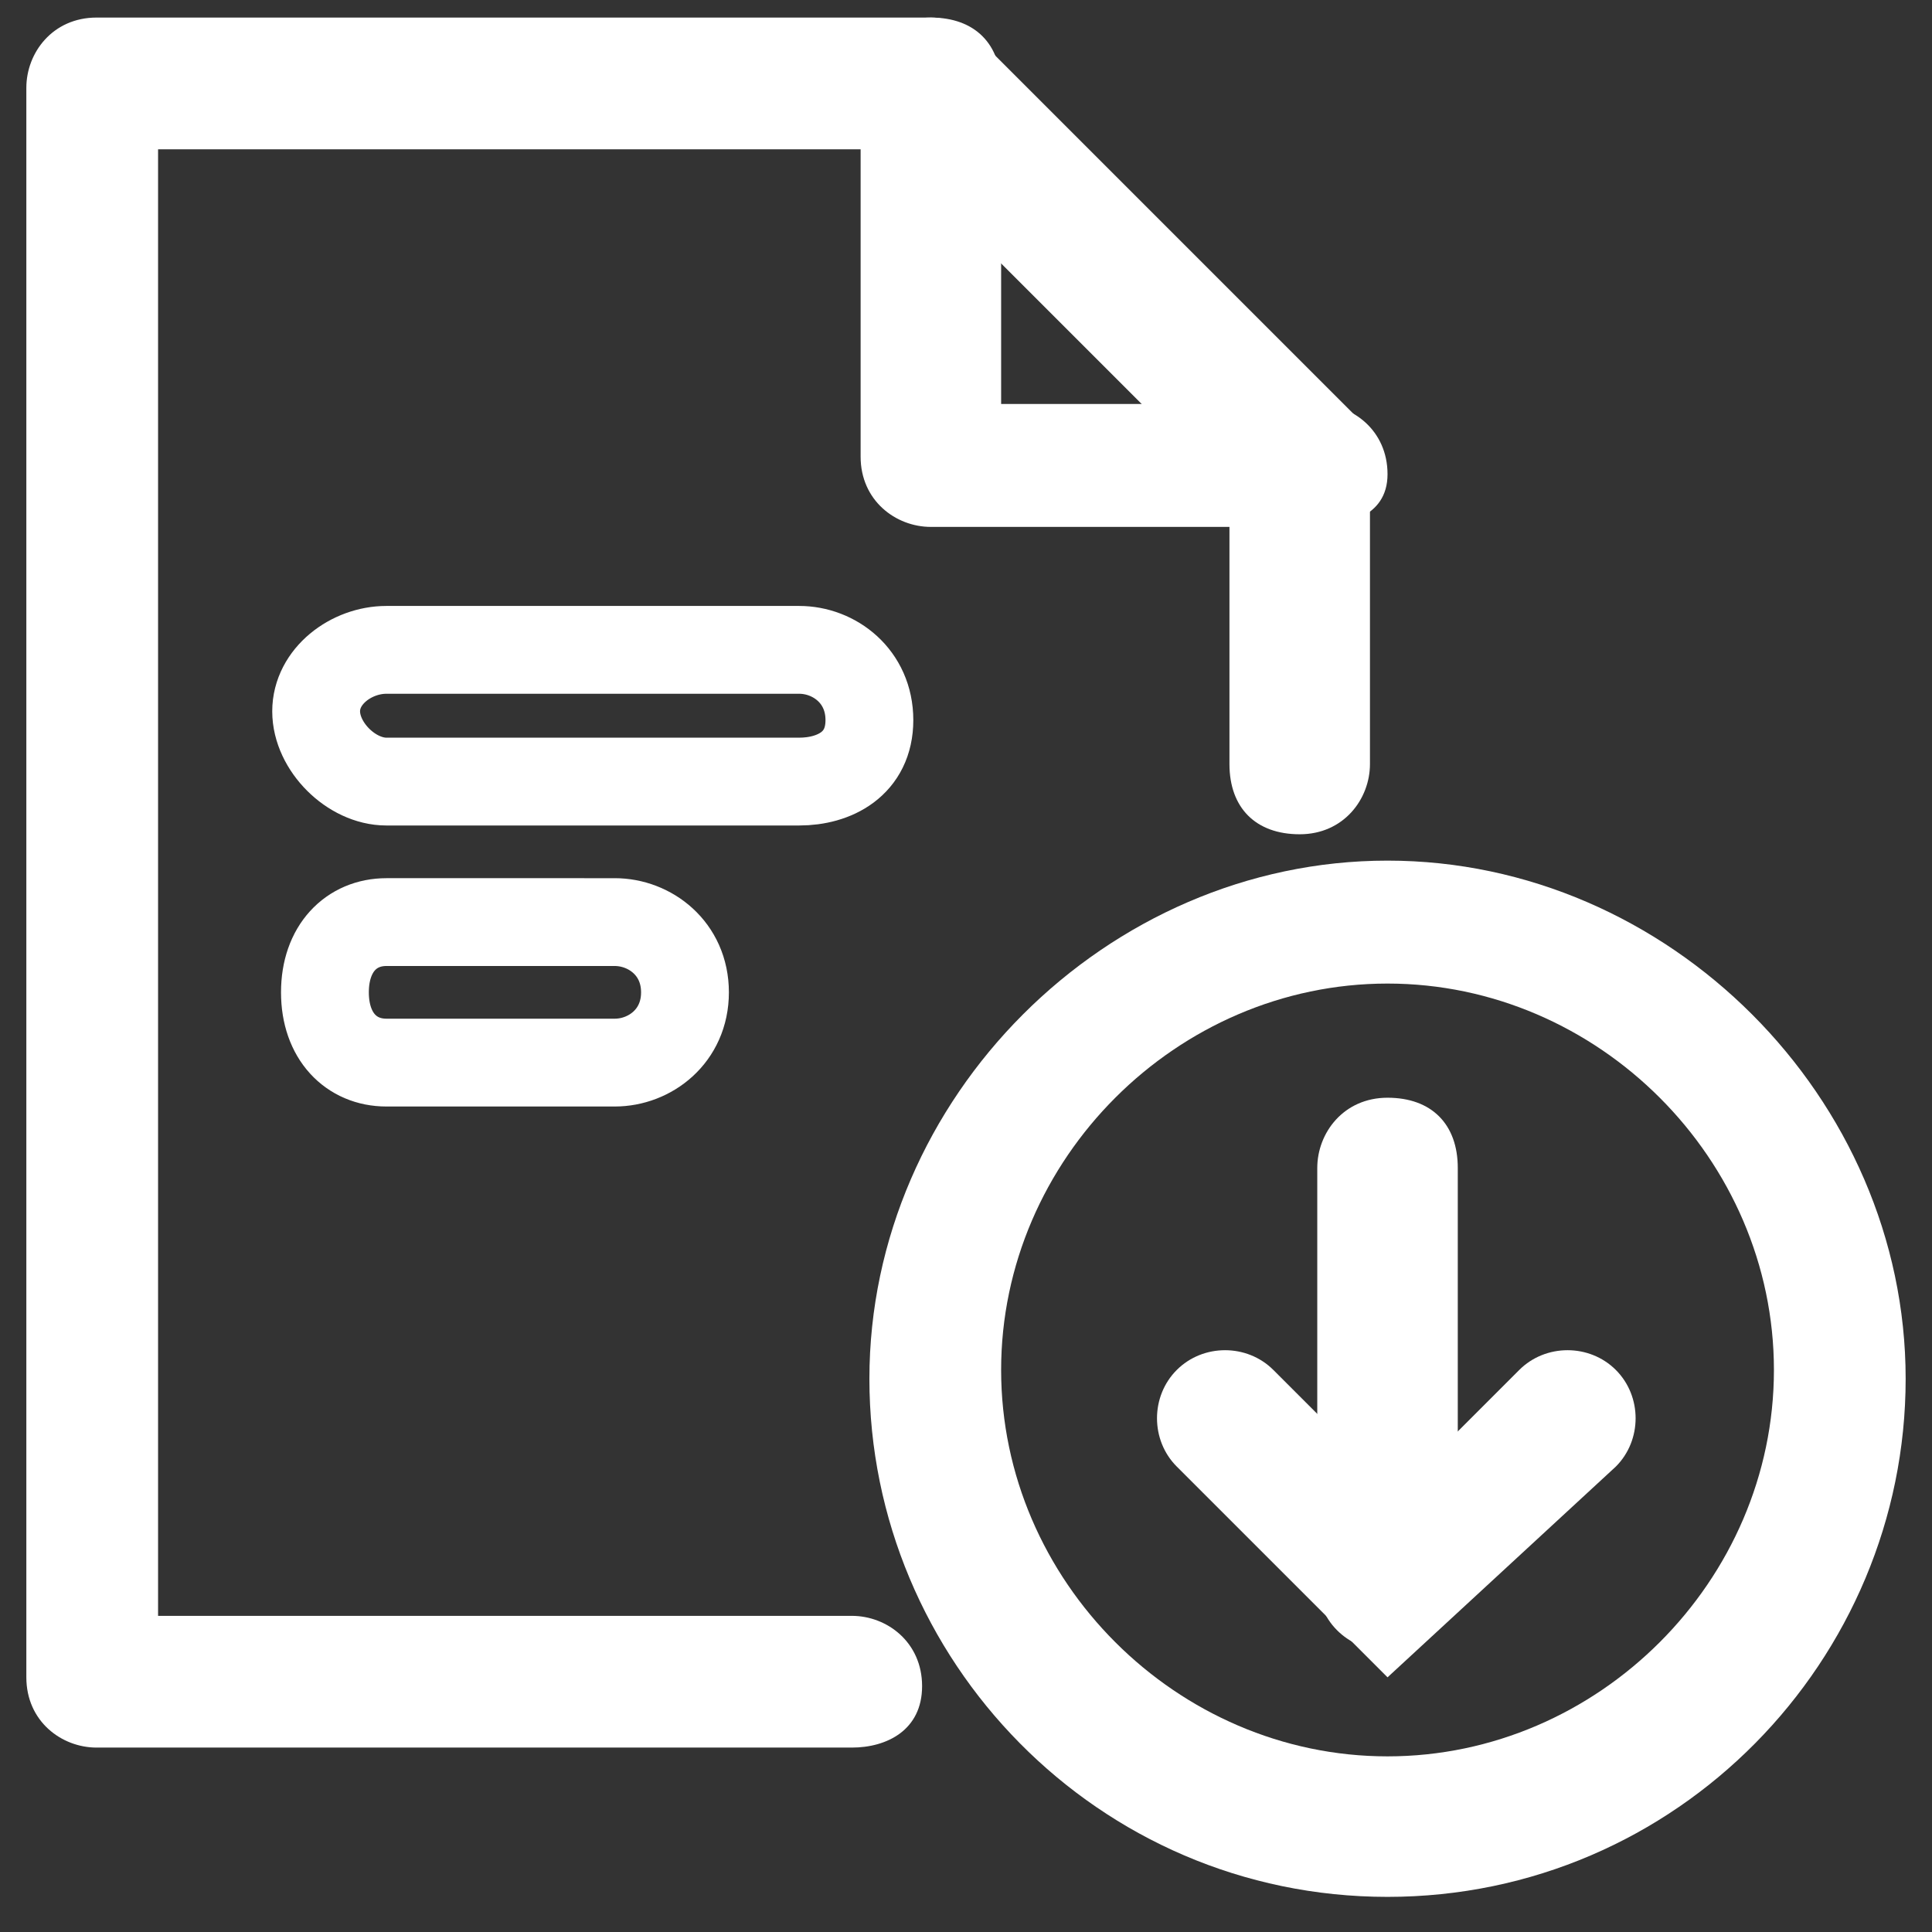
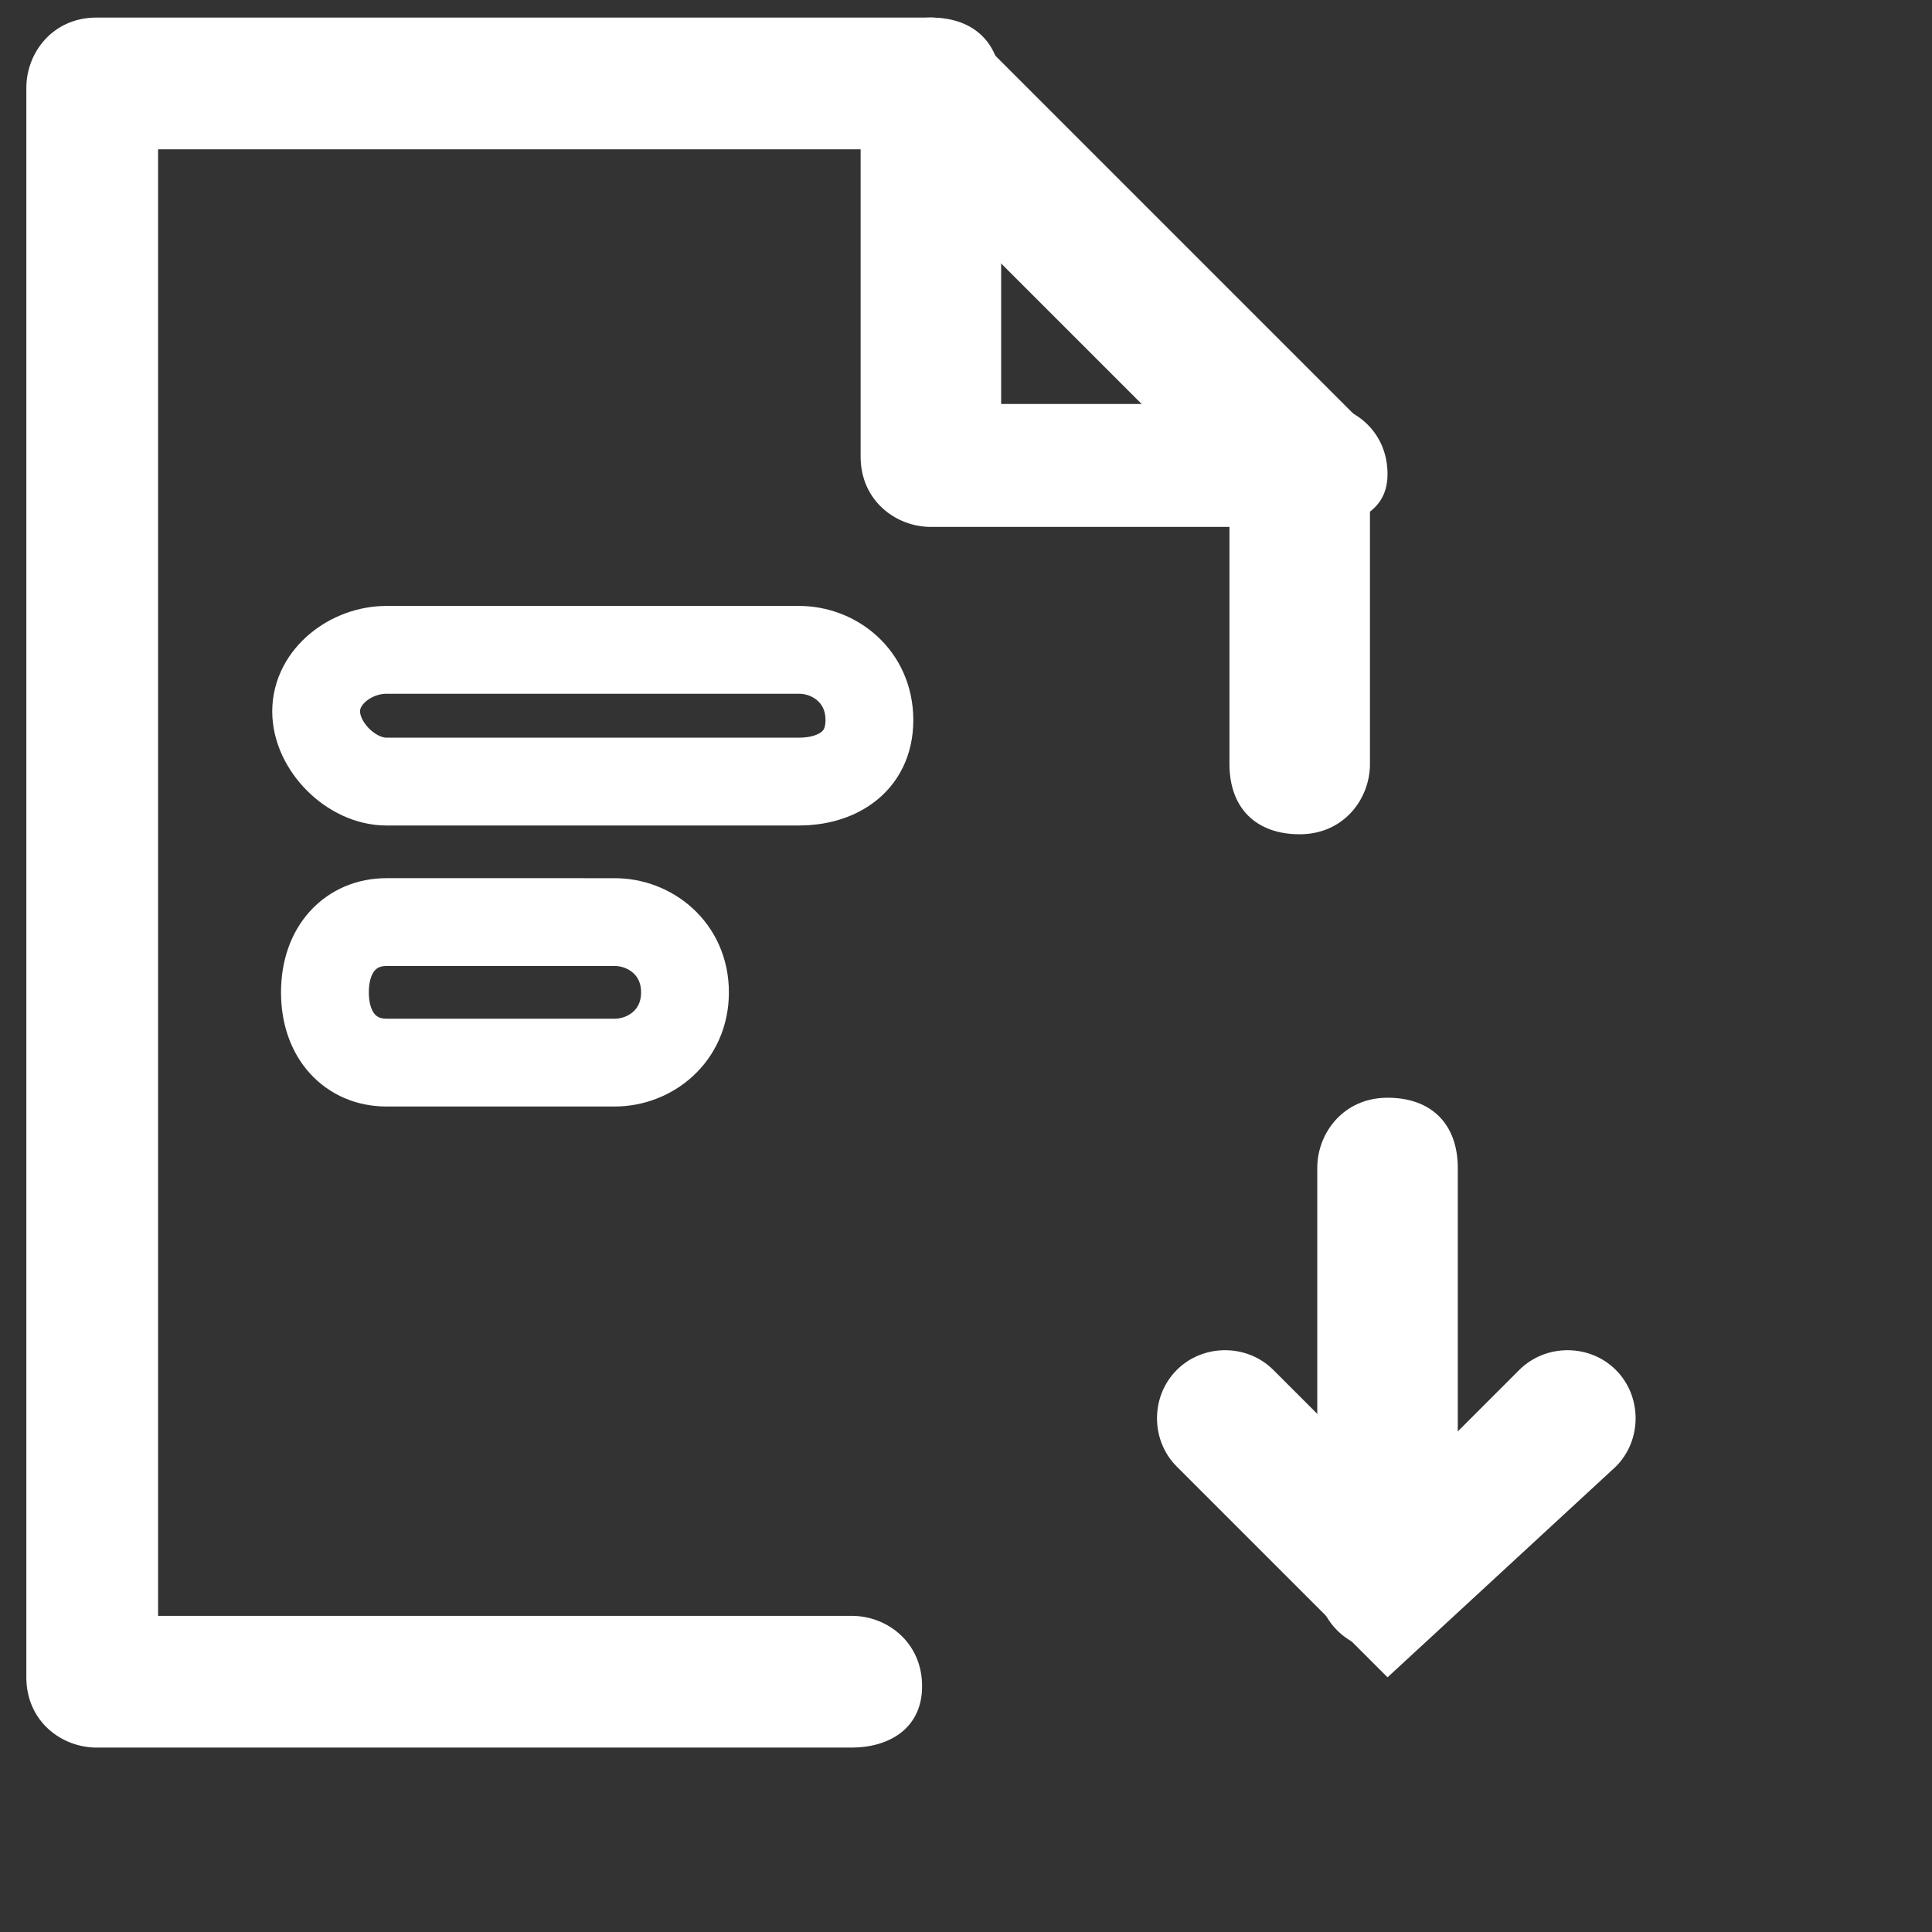
<svg xmlns="http://www.w3.org/2000/svg" version="1.1" id="Layer_1" x="0px" y="0px" viewBox="0 0 22 22" style="enable-background:new 0 0 22 22;" xml:space="preserve">
  <rect x="0" y="0" width="22" height="22" fill="#333333" stroke="none" />
  <style type="text/css">
	.st0{fill:#FFFFFF;}
	.st1{fill:none;stroke:#FFFFFF;stroke-miterlimit:10;}
</style>
  <g id="XMLID_3670_">
    <path class="st0" d="M9.7,19.9H1.1c-0.4,0-0.8-0.3-0.8-0.8V1c0-0.4,0.3-0.8,0.8-0.8h9.5c0.2,0,0.4,0.1,0.5,0.2l4.3,4.3   c0.1,0.1,0.2,0.3,0.2,0.5v3.5c0,0.4-0.3,0.8-0.8,0.8s-0.8-0.3-0.8-0.8V5.6l-3.9-3.9H1.8v16.7h7.9c0.4,0,0.8,0.3,0.8,0.8   S10.1,19.9,9.7,19.9z" />
    <path class="st0" d="M14.9,6h-4.3c-0.4,0-0.8-0.3-0.8-0.8V1c0-0.4,0.3-0.8,0.8-0.8s0.8,0.3,0.8,0.8v3.6h3.6c0.4,0,0.8,0.3,0.8,0.8   S15.3,6,14.9,6z" />
-     <path class="st0" d="M15.8,21.6c-3.3,0-5.9-2.7-5.9-5.9s2.7-5.9,5.9-5.9s5.9,2.7,5.9,5.9S19.1,21.6,15.8,21.6z M15.8,11.2   c-2.4,0-4.4,2-4.4,4.4s2,4.4,4.4,4.4s4.4-2,4.4-4.4S18.2,11.2,15.8,11.2z" />
    <path class="st0" d="M15.8,18.8c-0.4,0-0.8-0.3-0.8-0.8v-4.7c0-0.4,0.3-0.8,0.8-0.8s0.8,0.3,0.8,0.8V18   C16.5,18.4,16.2,18.8,15.8,18.8z" />
    <path class="st0" d="M15.8,19.1l-2.4-2.4c-0.3-0.3-0.3-0.8,0-1.1s0.8-0.3,1.1,0l1.4,1.4l1.4-1.4c0.3-0.3,0.8-0.3,1.1,0   s0.3,0.8,0,1.1L15.8,19.1z" />
  </g>
  <path class="st1" d="M9.1,8.9H4.4C4,8.9,3.6,8.5,3.6,8.1S4,7.4,4.4,7.4h4.7c0.4,0,0.8,0.3,0.8,0.8S9.5,8.9,9.1,8.9z" />
  <path class="st1" d="M7,12.1H4.4c-0.4,0-0.7-0.3-0.7-0.8s0.3-0.8,0.7-0.8H7c0.4,0,0.8,0.3,0.8,0.8S7.4,12.1,7,12.1z" />
</svg>